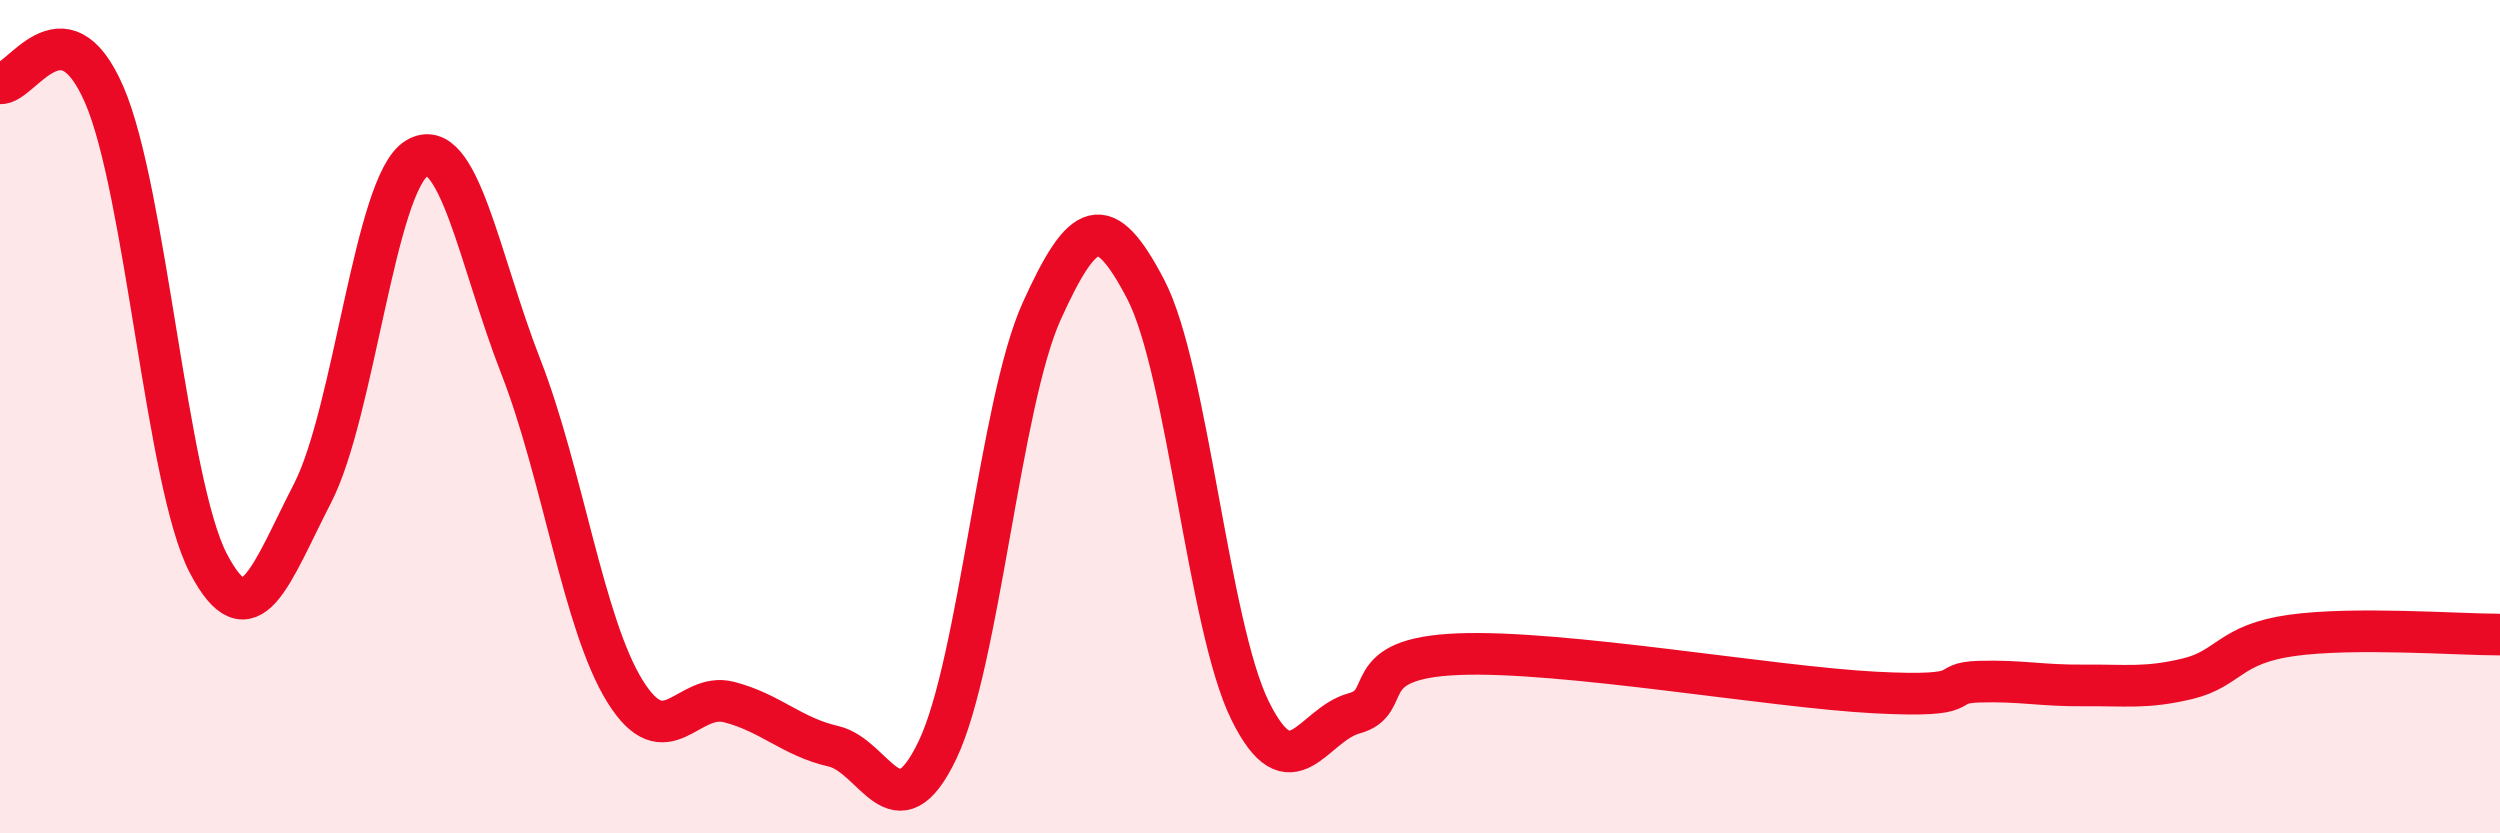
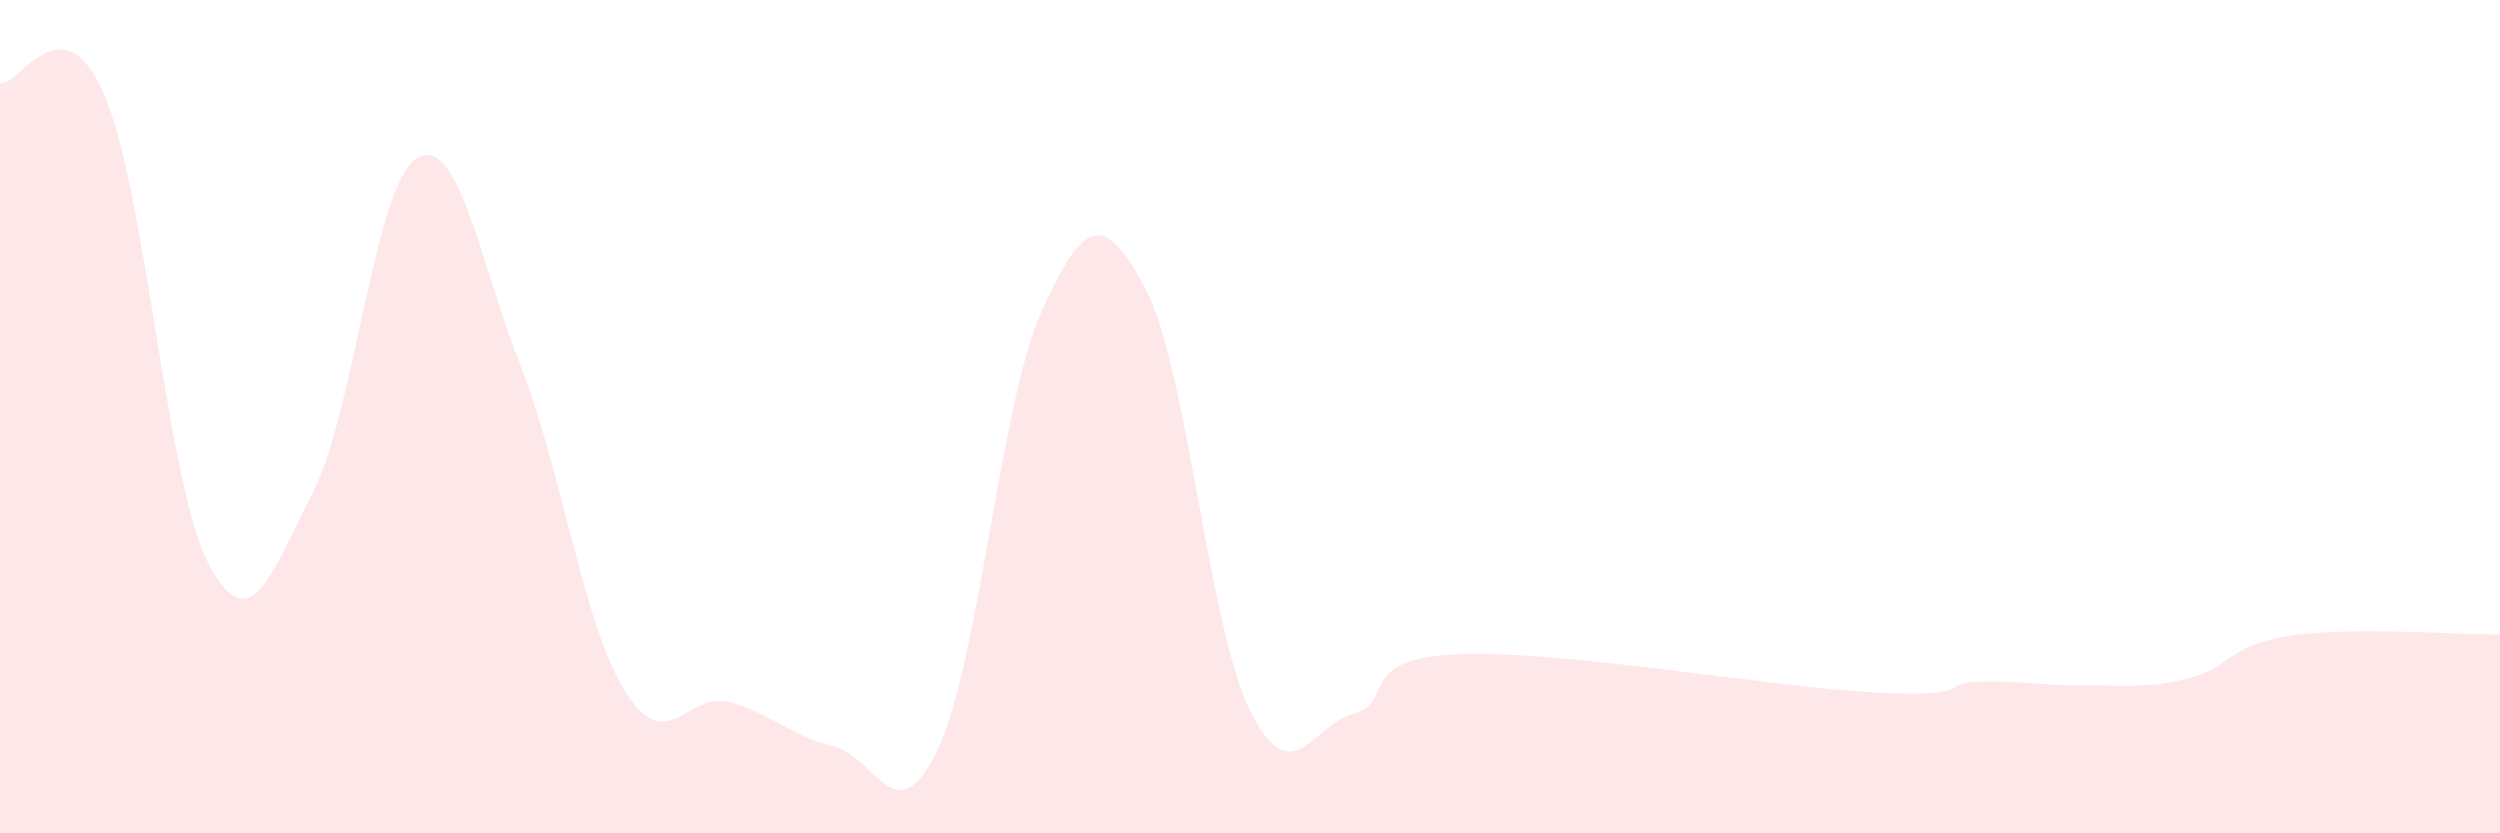
<svg xmlns="http://www.w3.org/2000/svg" width="60" height="20" viewBox="0 0 60 20">
  <path d="M 0,2 C 0.5,2.05 1.5,-0.03 2.5,2.27 C 3.5,4.57 4,11.61 5,13.52 C 6,15.43 6.5,13.78 7.5,11.84 C 8.5,9.9 9,4.41 10,3.8 C 11,3.19 11.5,6.24 12.5,8.8 C 13.5,11.36 14,14.98 15,16.59 C 16,18.2 16.5,16.59 17.5,16.85 C 18.5,17.11 19,17.68 20,17.91 C 21,18.14 21.5,20.09 22.5,18 C 23.5,15.91 24,9.68 25,7.47 C 26,5.26 26.5,5.03 27.5,6.95 C 28.5,8.87 29,15.02 30,17.05 C 31,19.08 31.5,17.39 32.5,17.12 C 33.5,16.85 32.5,15.8 35,15.7 C 37.5,15.6 42.5,16.49 45,16.62 C 47.5,16.75 46.5,16.39 47.5,16.36 C 48.5,16.33 49,16.46 50,16.45 C 51,16.44 51.5,16.53 52.5,16.29 C 53.5,16.05 53.5,15.46 55,15.25 C 56.5,15.04 59,15.23 60,15.23L60 20L0 20Z" fill="#EB0A25" opacity="0.1" stroke-linecap="round" stroke-linejoin="round" />
-   <path d="M 0,2 C 0.5,2.05 1.5,-0.03 2.5,2.27 C 3.5,4.57 4,11.61 5,13.52 C 6,15.43 6.5,13.78 7.5,11.84 C 8.5,9.9 9,4.41 10,3.8 C 11,3.19 11.5,6.24 12.5,8.8 C 13.5,11.36 14,14.98 15,16.59 C 16,18.2 16.5,16.59 17.5,16.85 C 18.5,17.11 19,17.68 20,17.91 C 21,18.14 21.5,20.09 22.5,18 C 23.5,15.91 24,9.68 25,7.47 C 26,5.26 26.5,5.03 27.5,6.95 C 28.5,8.87 29,15.02 30,17.05 C 31,19.08 31.5,17.39 32.5,17.12 C 33.5,16.85 32.5,15.8 35,15.7 C 37.5,15.6 42.5,16.49 45,16.62 C 47.5,16.75 46.5,16.39 47.5,16.36 C 48.5,16.33 49,16.46 50,16.45 C 51,16.44 51.5,16.53 52.5,16.29 C 53.5,16.05 53.5,15.46 55,15.25 C 56.5,15.04 59,15.23 60,15.23" stroke="#EB0A25" stroke-width="1" fill="none" stroke-linecap="round" stroke-linejoin="round" />
</svg>